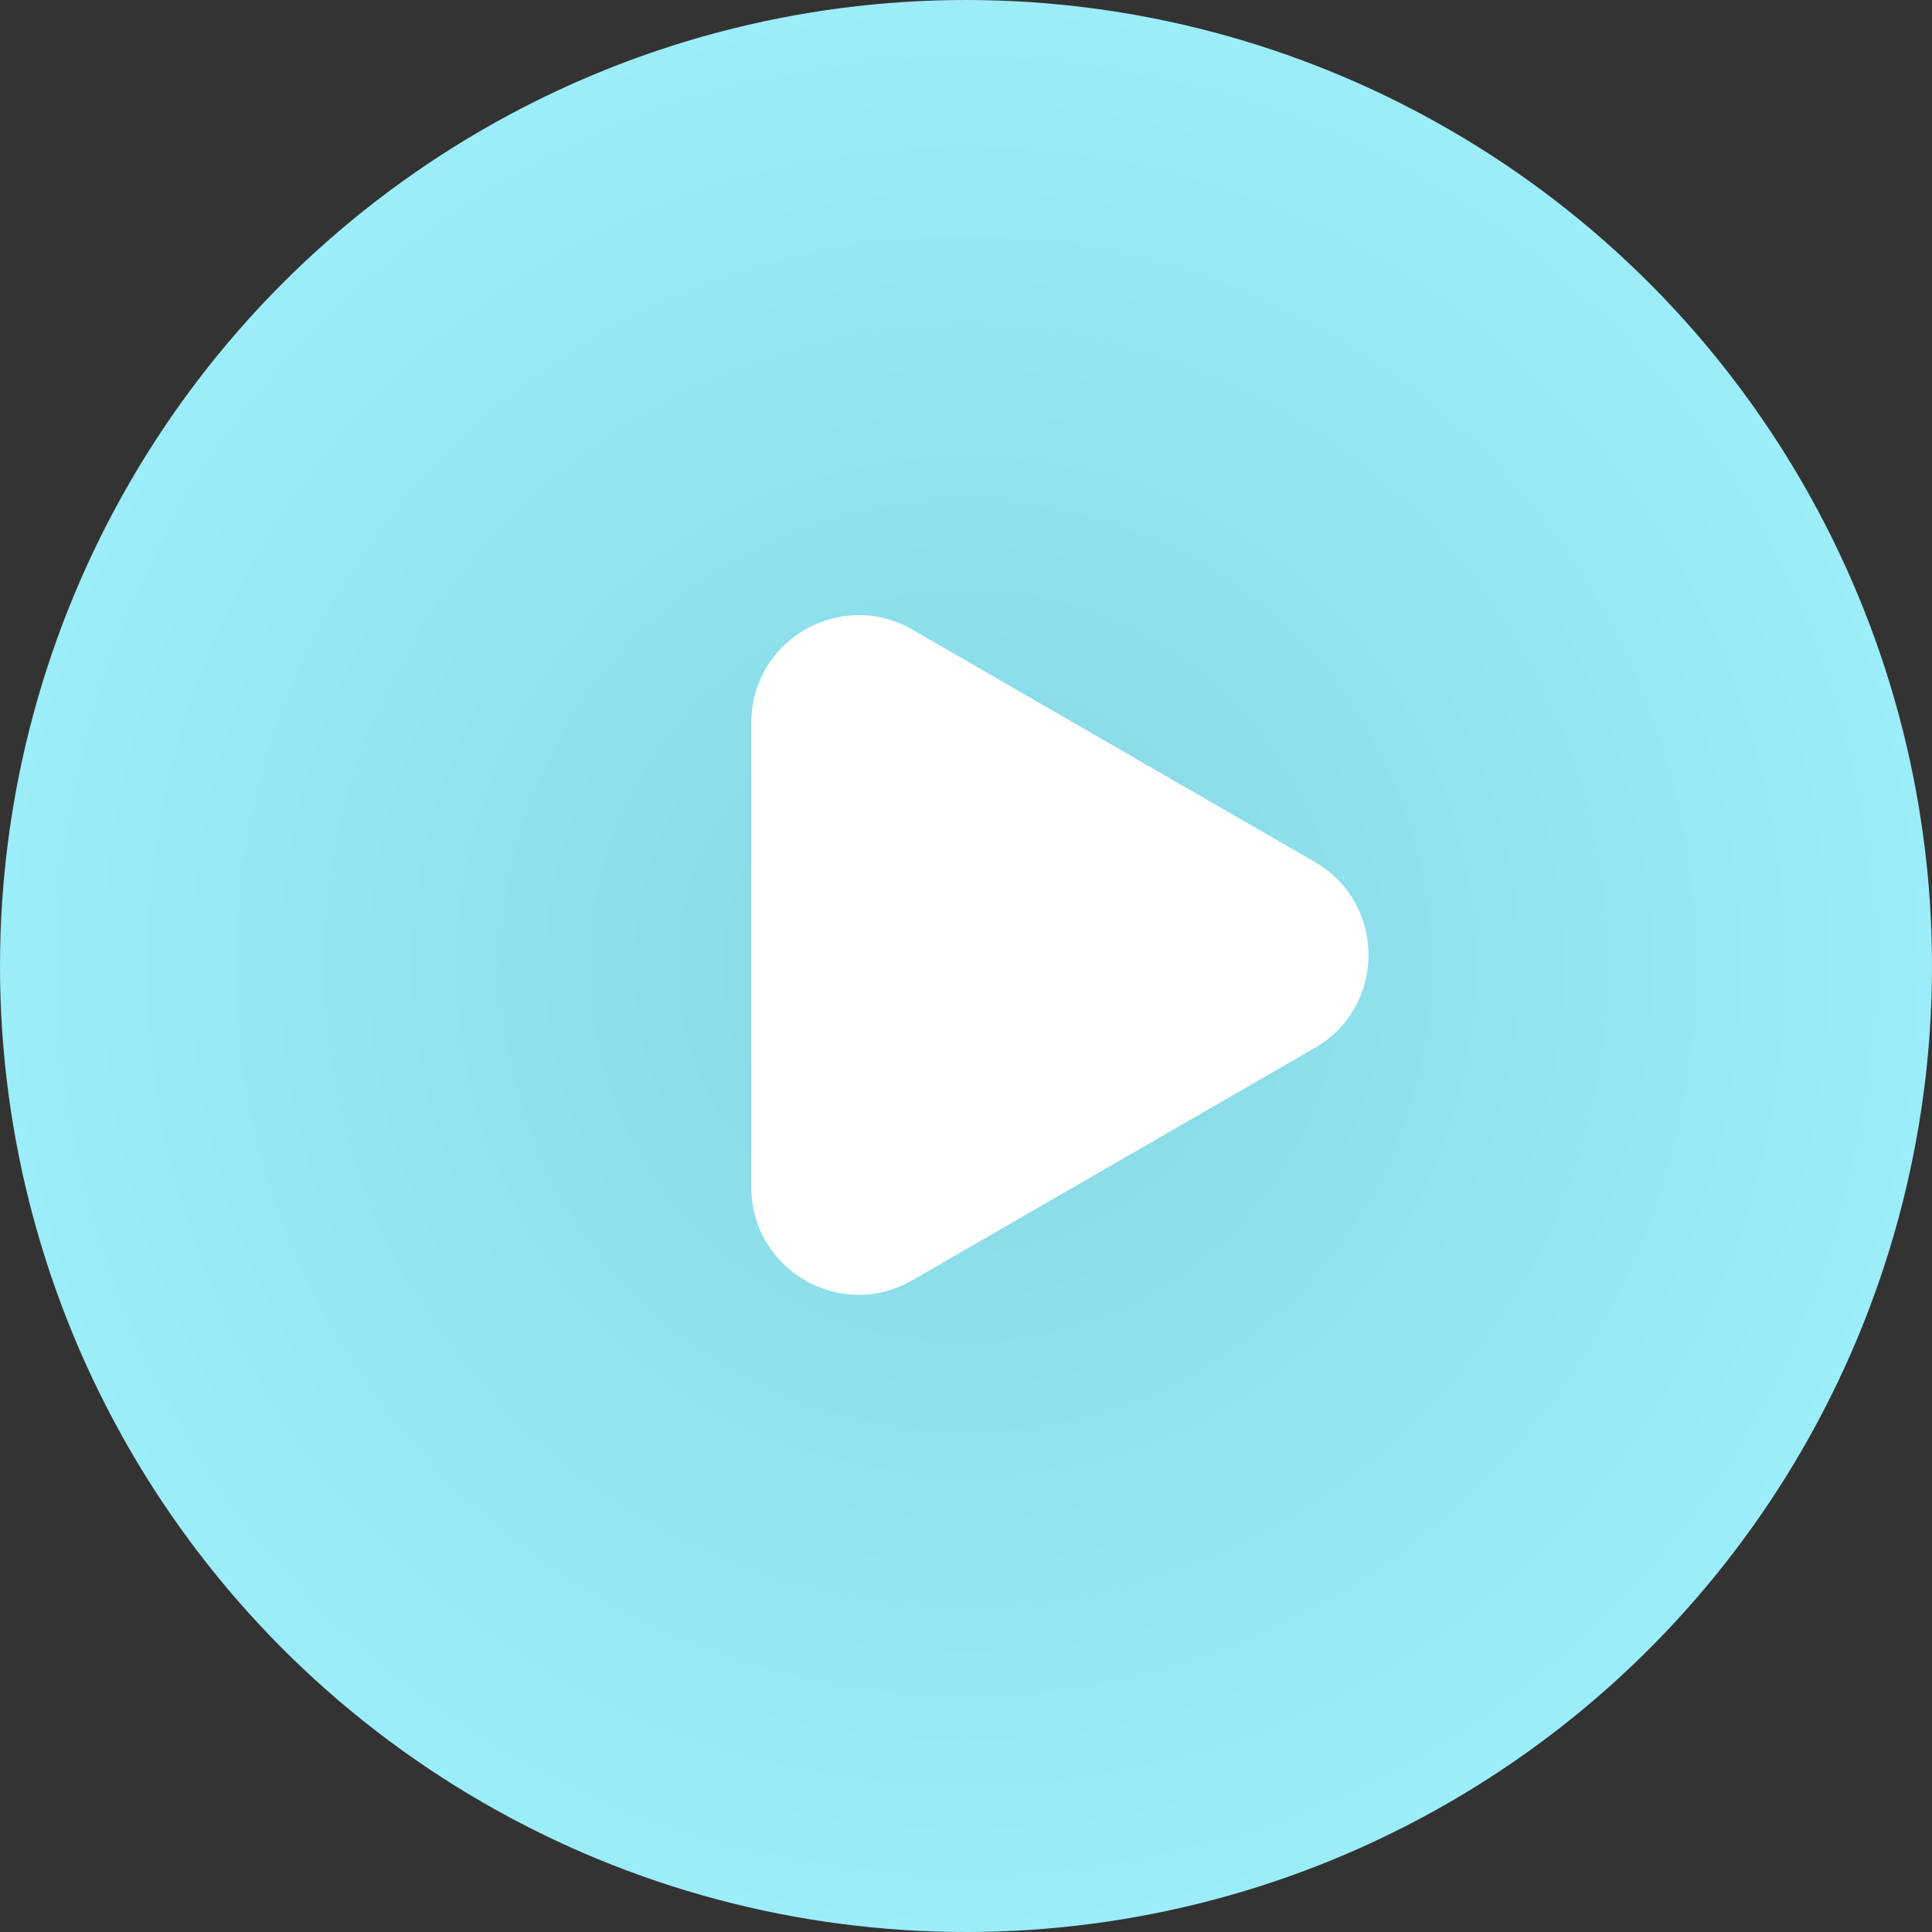
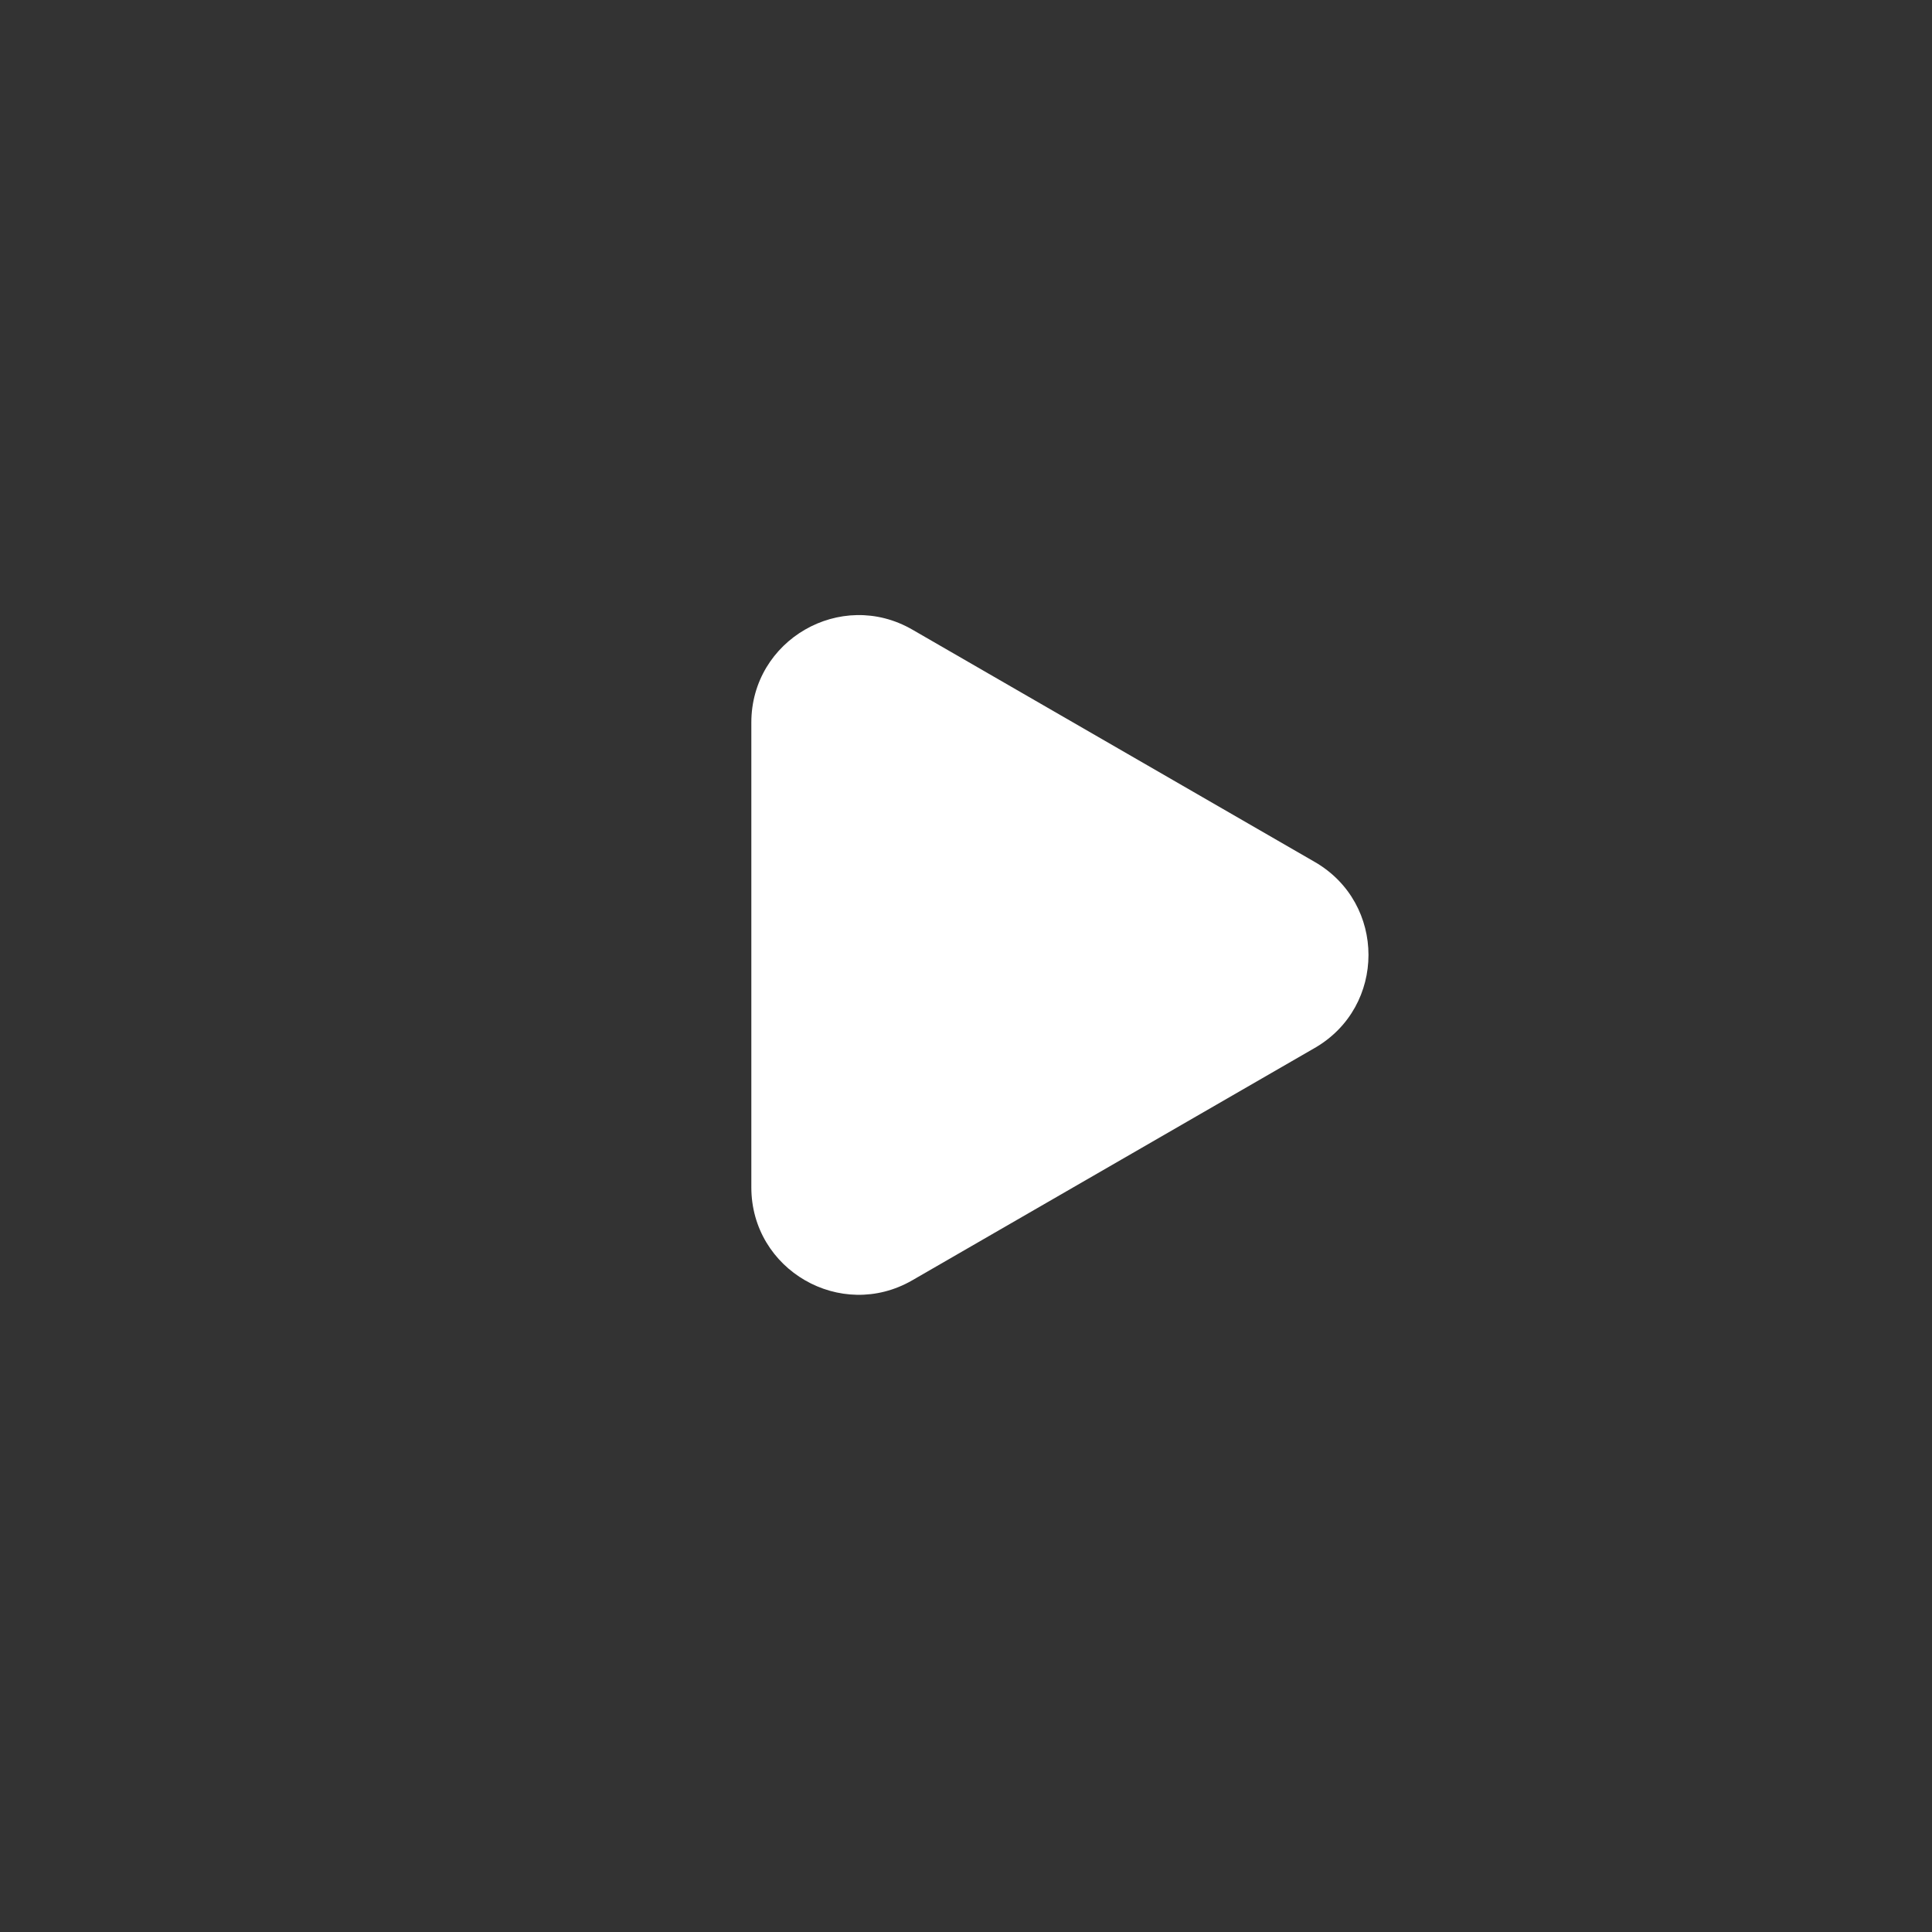
<svg xmlns="http://www.w3.org/2000/svg" width="36" height="36" viewBox="0 0 36 36" fill="none">
  <rect x="0" y="0" width="36" height="36" fill="#333333" stroke="none" />
-   <circle cx="18" cy="18" r="18" fill="url(#paint0_radial_0_1290)" />
-   <path d="M24.5 16.062C25.833 16.832 25.833 18.756 24.5 19.526L17 23.856C15.667 24.626 14 23.664 14 22.124L14 13.464C14 11.925 15.667 10.962 17 11.732L24.5 16.062Z" fill="white" />
+   <path d="M24.5 16.062C25.833 16.832 25.833 18.756 24.5 19.526L17 23.856C15.667 24.626 14 23.664 14 22.124L14 13.464C14 11.925 15.667 10.962 17 11.732L24.5 16.062" fill="white" />
  <defs>
    <radialGradient id="paint0_radial_0_1290" cx="0" cy="0" r="1" gradientUnits="userSpaceOnUse" gradientTransform="translate(18 18) rotate(90) scale(18)">
      <stop stop-color="#84D7E3" />
      <stop offset="1" stop-color="#9BEDF9" />
    </radialGradient>
  </defs>
</svg>